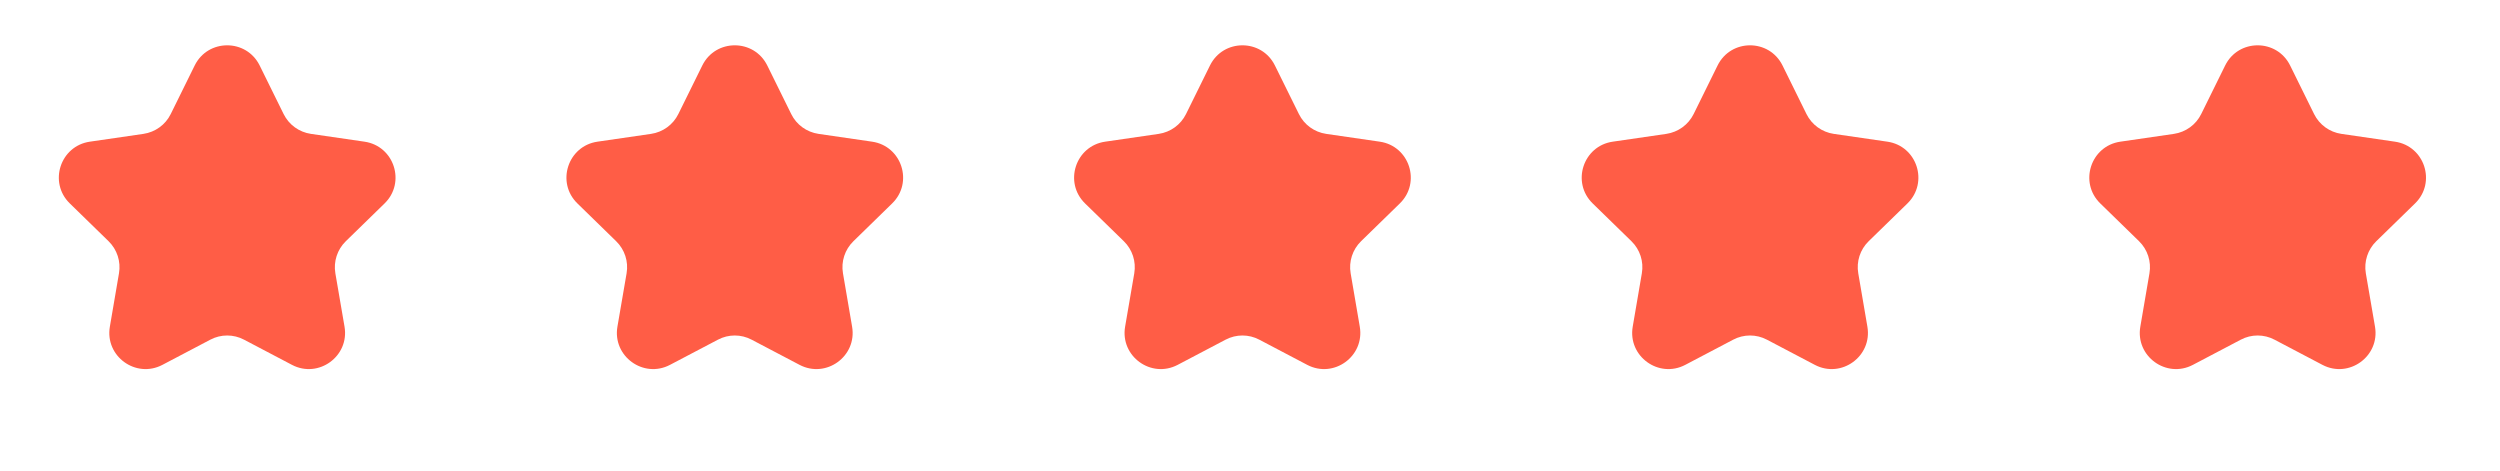
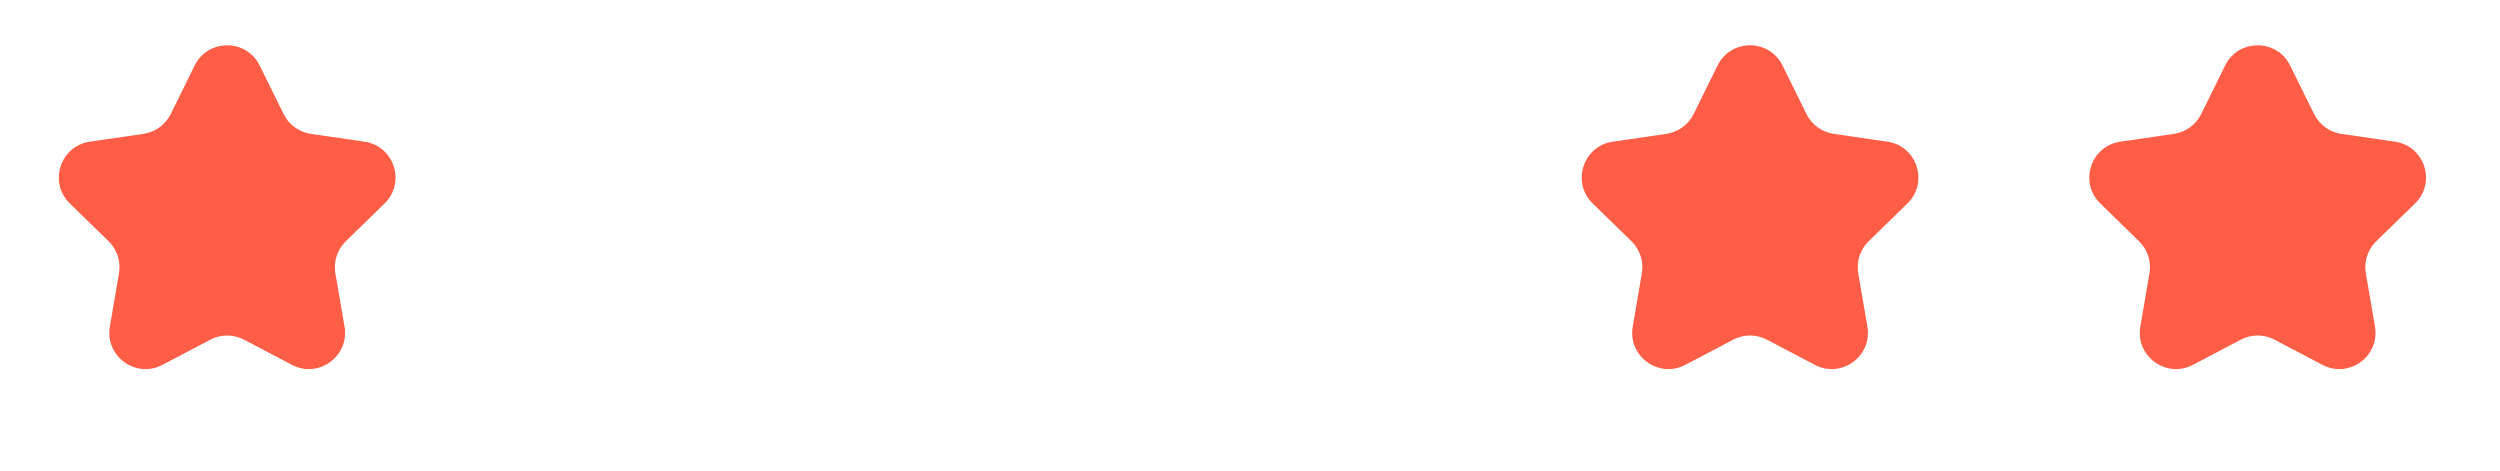
<svg xmlns="http://www.w3.org/2000/svg" width="69" height="13" viewBox="0 0 69 13" fill="none">
  <path d="M5.373 1.808C5.74 1.065 6.8 1.065 7.167 1.808L7.828 3.148C7.974 3.443 8.255 3.647 8.581 3.695L10.059 3.91C10.88 4.029 11.207 5.037 10.614 5.615L9.544 6.658C9.308 6.888 9.201 7.219 9.256 7.543L9.509 9.016C9.649 9.832 8.791 10.455 8.058 10.07L6.736 9.375C6.444 9.221 6.096 9.221 5.805 9.375L4.483 10.07C3.749 10.455 2.892 9.832 3.032 9.016L3.284 7.543C3.34 7.219 3.232 6.888 2.997 6.658L1.927 5.615C1.333 5.037 1.661 4.029 2.481 3.91L3.959 3.695C4.285 3.647 4.567 3.443 4.712 3.148L5.373 1.808Z" fill="#FF5D46" />
-   <path d="M19.383 1.808C19.75 1.065 20.81 1.065 21.177 1.808L21.838 3.148C21.983 3.443 22.265 3.647 22.591 3.695L24.069 3.91C24.889 4.029 25.217 5.037 24.623 5.615L23.554 6.658C23.318 6.888 23.21 7.219 23.266 7.543L23.518 9.016C23.659 9.832 22.801 10.455 22.068 10.07L20.745 9.375C20.454 9.221 20.106 9.221 19.815 9.375L18.492 10.07C17.759 10.455 16.901 9.832 17.041 9.016L17.294 7.543C17.35 7.219 17.242 6.888 17.006 6.658L15.937 5.615C15.343 5.037 15.671 4.029 16.491 3.91L17.969 3.695C18.295 3.647 18.576 3.443 18.722 3.148L19.383 1.808Z" fill="#FF5D46" />
-   <path d="M33.395 1.808C33.762 1.065 34.822 1.065 35.188 1.808L35.85 3.148C35.995 3.443 36.277 3.647 36.602 3.695L38.081 3.91C38.901 4.029 39.229 5.037 38.635 5.615L37.565 6.658C37.33 6.888 37.222 7.219 37.278 7.543L37.53 9.016C37.67 9.832 36.813 10.455 36.079 10.07L34.757 9.375C34.466 9.221 34.118 9.221 33.826 9.375L32.504 10.07C31.77 10.455 30.913 9.832 31.053 9.016L31.306 7.543C31.361 7.219 31.254 6.888 31.018 6.658L29.948 5.615C29.355 5.037 29.682 4.029 30.503 3.91L31.981 3.695C32.307 3.647 32.588 3.443 32.734 3.148L33.395 1.808Z" fill="#FF5D46" />
  <path d="M47.405 1.808C47.772 1.065 48.831 1.065 49.198 1.808L49.859 3.148C50.005 3.443 50.287 3.647 50.612 3.695L52.091 3.91C52.911 4.029 53.238 5.037 52.645 5.615L51.575 6.658C51.339 6.888 51.232 7.219 51.288 7.543L51.54 9.016C51.68 9.832 50.823 10.455 50.089 10.07L48.767 9.375C48.475 9.221 48.127 9.221 47.836 9.375L46.514 10.07C45.78 10.455 44.923 9.832 45.063 9.016L45.315 7.543C45.371 7.219 45.264 6.888 45.028 6.658L43.958 5.615C43.365 5.037 43.692 4.029 44.512 3.91L45.991 3.695C46.316 3.647 46.598 3.443 46.744 3.148L47.405 1.808Z" fill="#FF5D46" />
  <path d="M61.414 1.808C61.781 1.065 62.841 1.065 63.208 1.808L63.869 3.148C64.015 3.443 64.296 3.647 64.622 3.695L66.1 3.91C66.921 4.029 67.248 5.037 66.655 5.615L65.585 6.658C65.349 6.888 65.242 7.219 65.297 7.543L65.55 9.016C65.69 9.832 64.832 10.455 64.099 10.07L62.777 9.375C62.485 9.221 62.137 9.221 61.846 9.375L60.524 10.07C59.79 10.455 58.933 9.832 59.073 9.016L59.325 7.543C59.381 7.219 59.273 6.888 59.038 6.658L57.968 5.615C57.374 5.037 57.702 4.029 58.522 3.91L60 3.695C60.326 3.647 60.608 3.443 60.753 3.148L61.414 1.808Z" fill="#FF5D46" />
</svg>